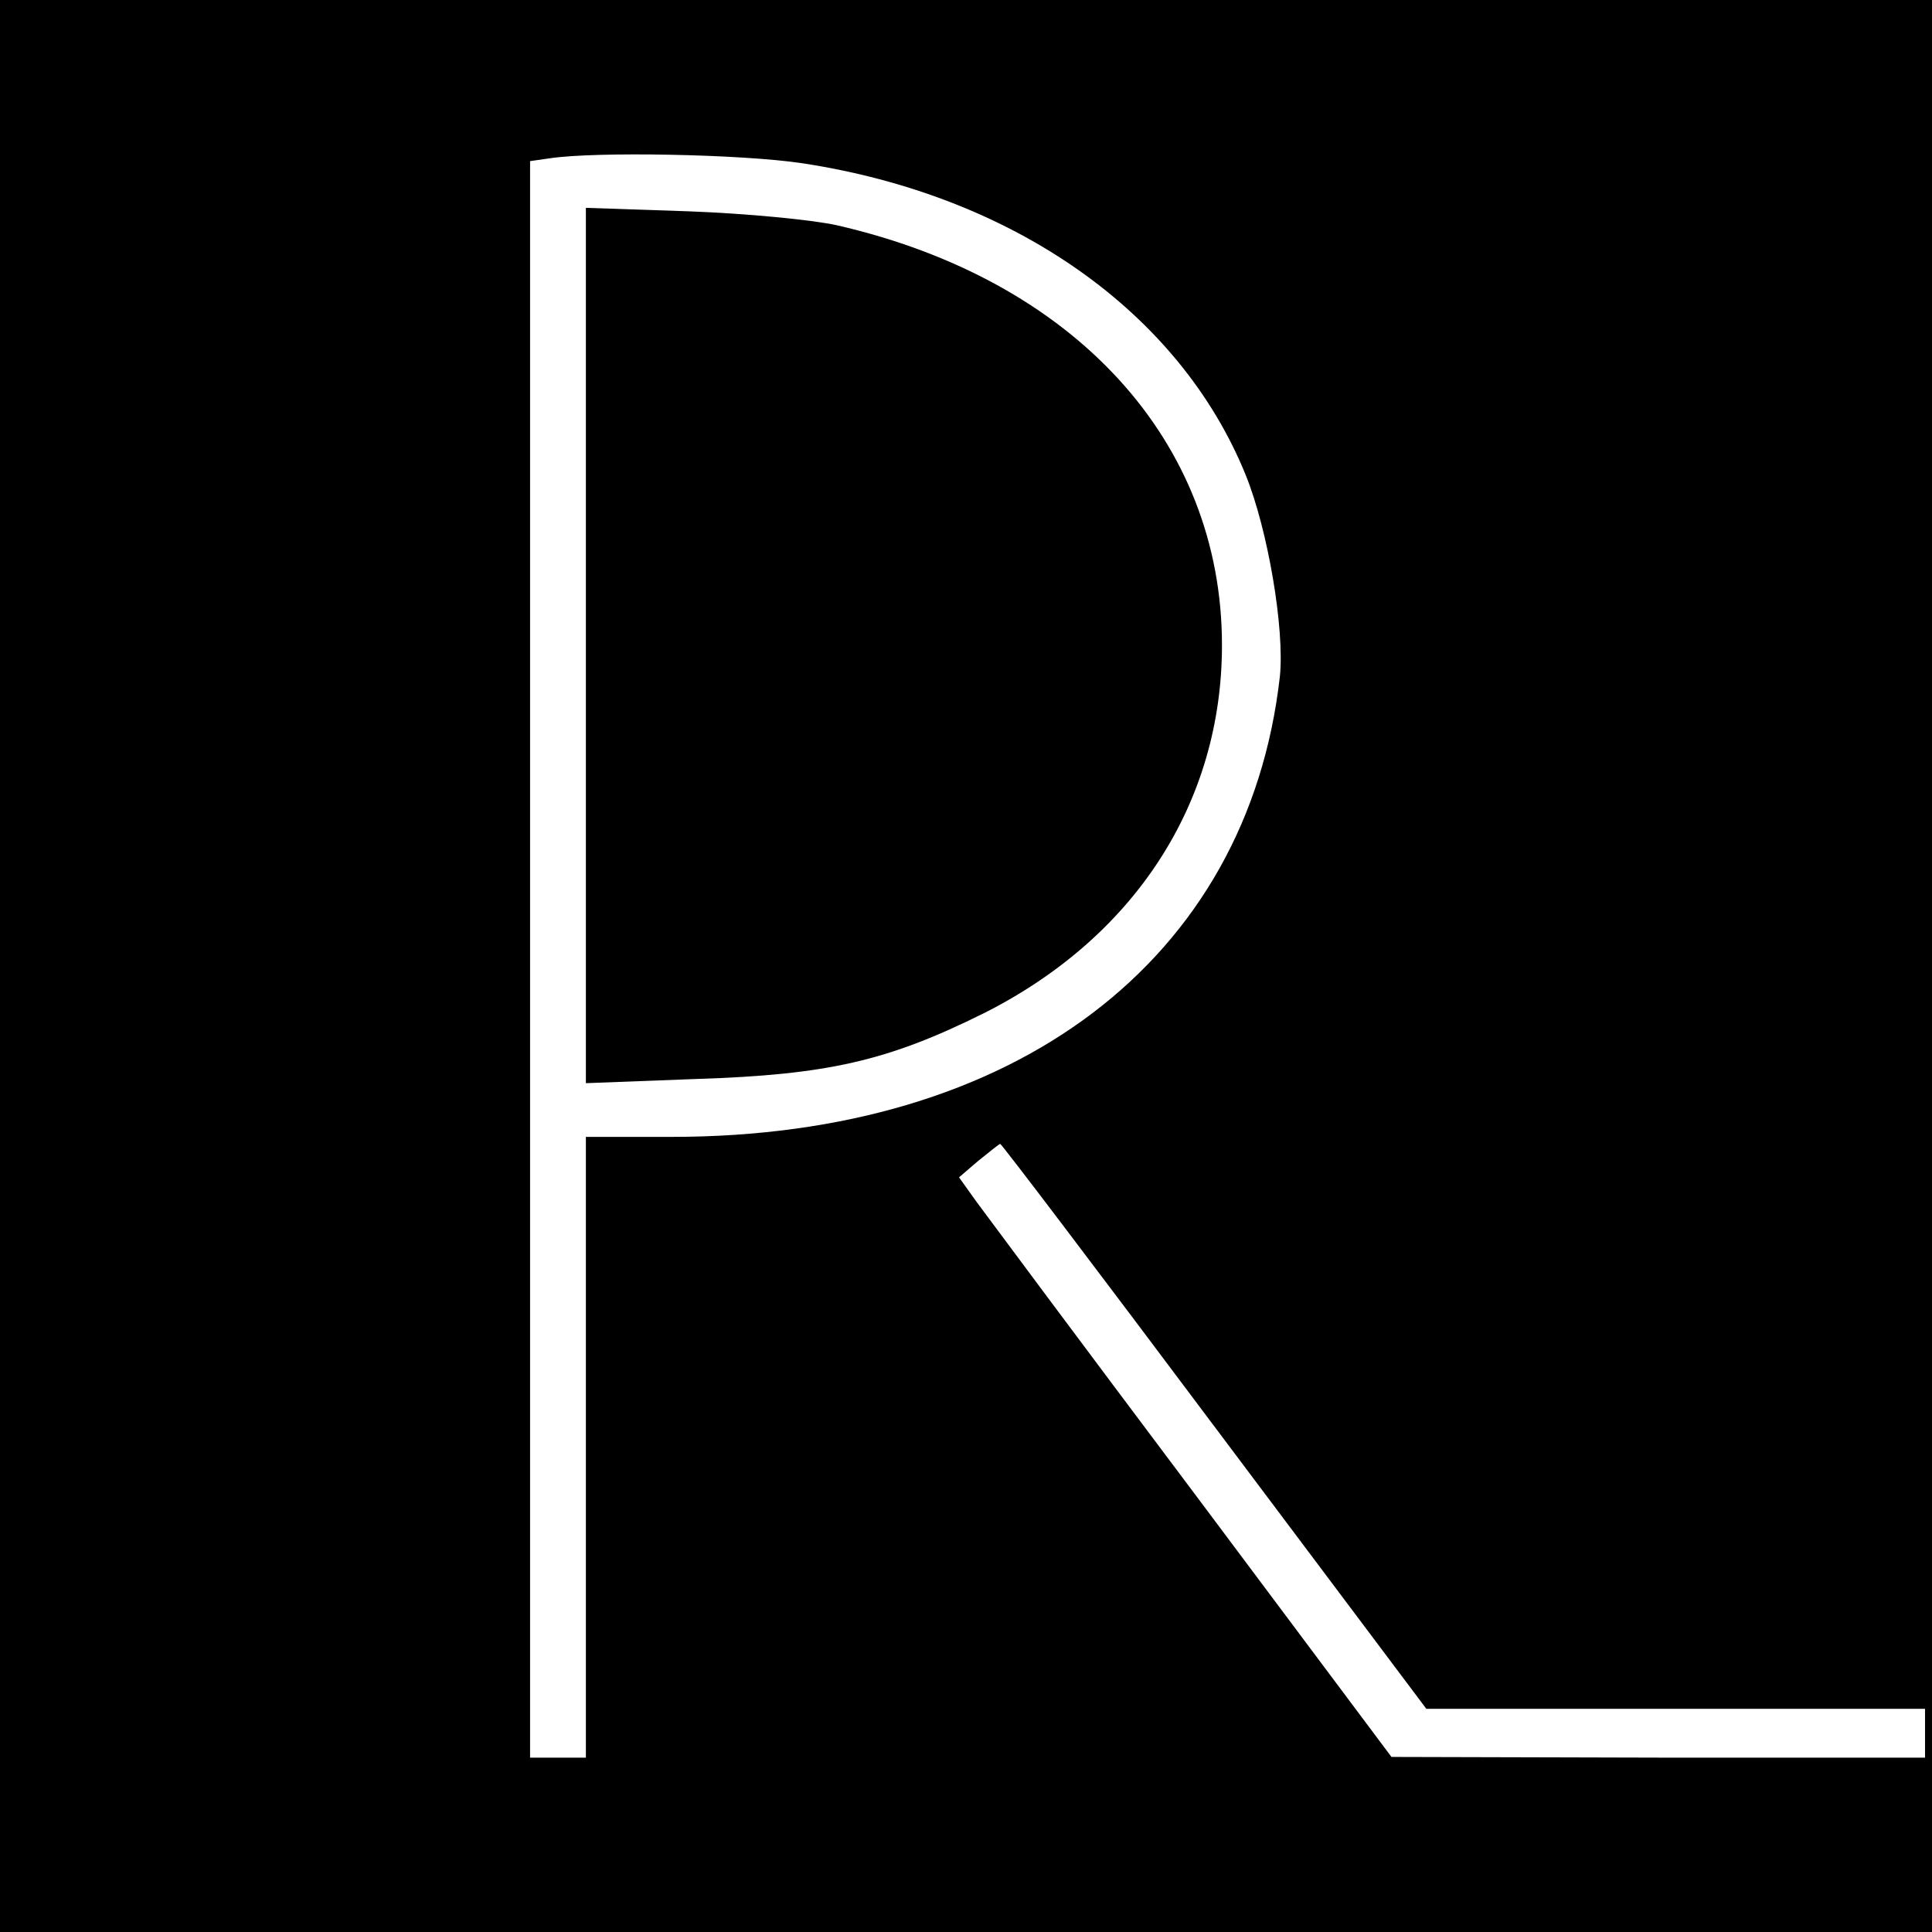
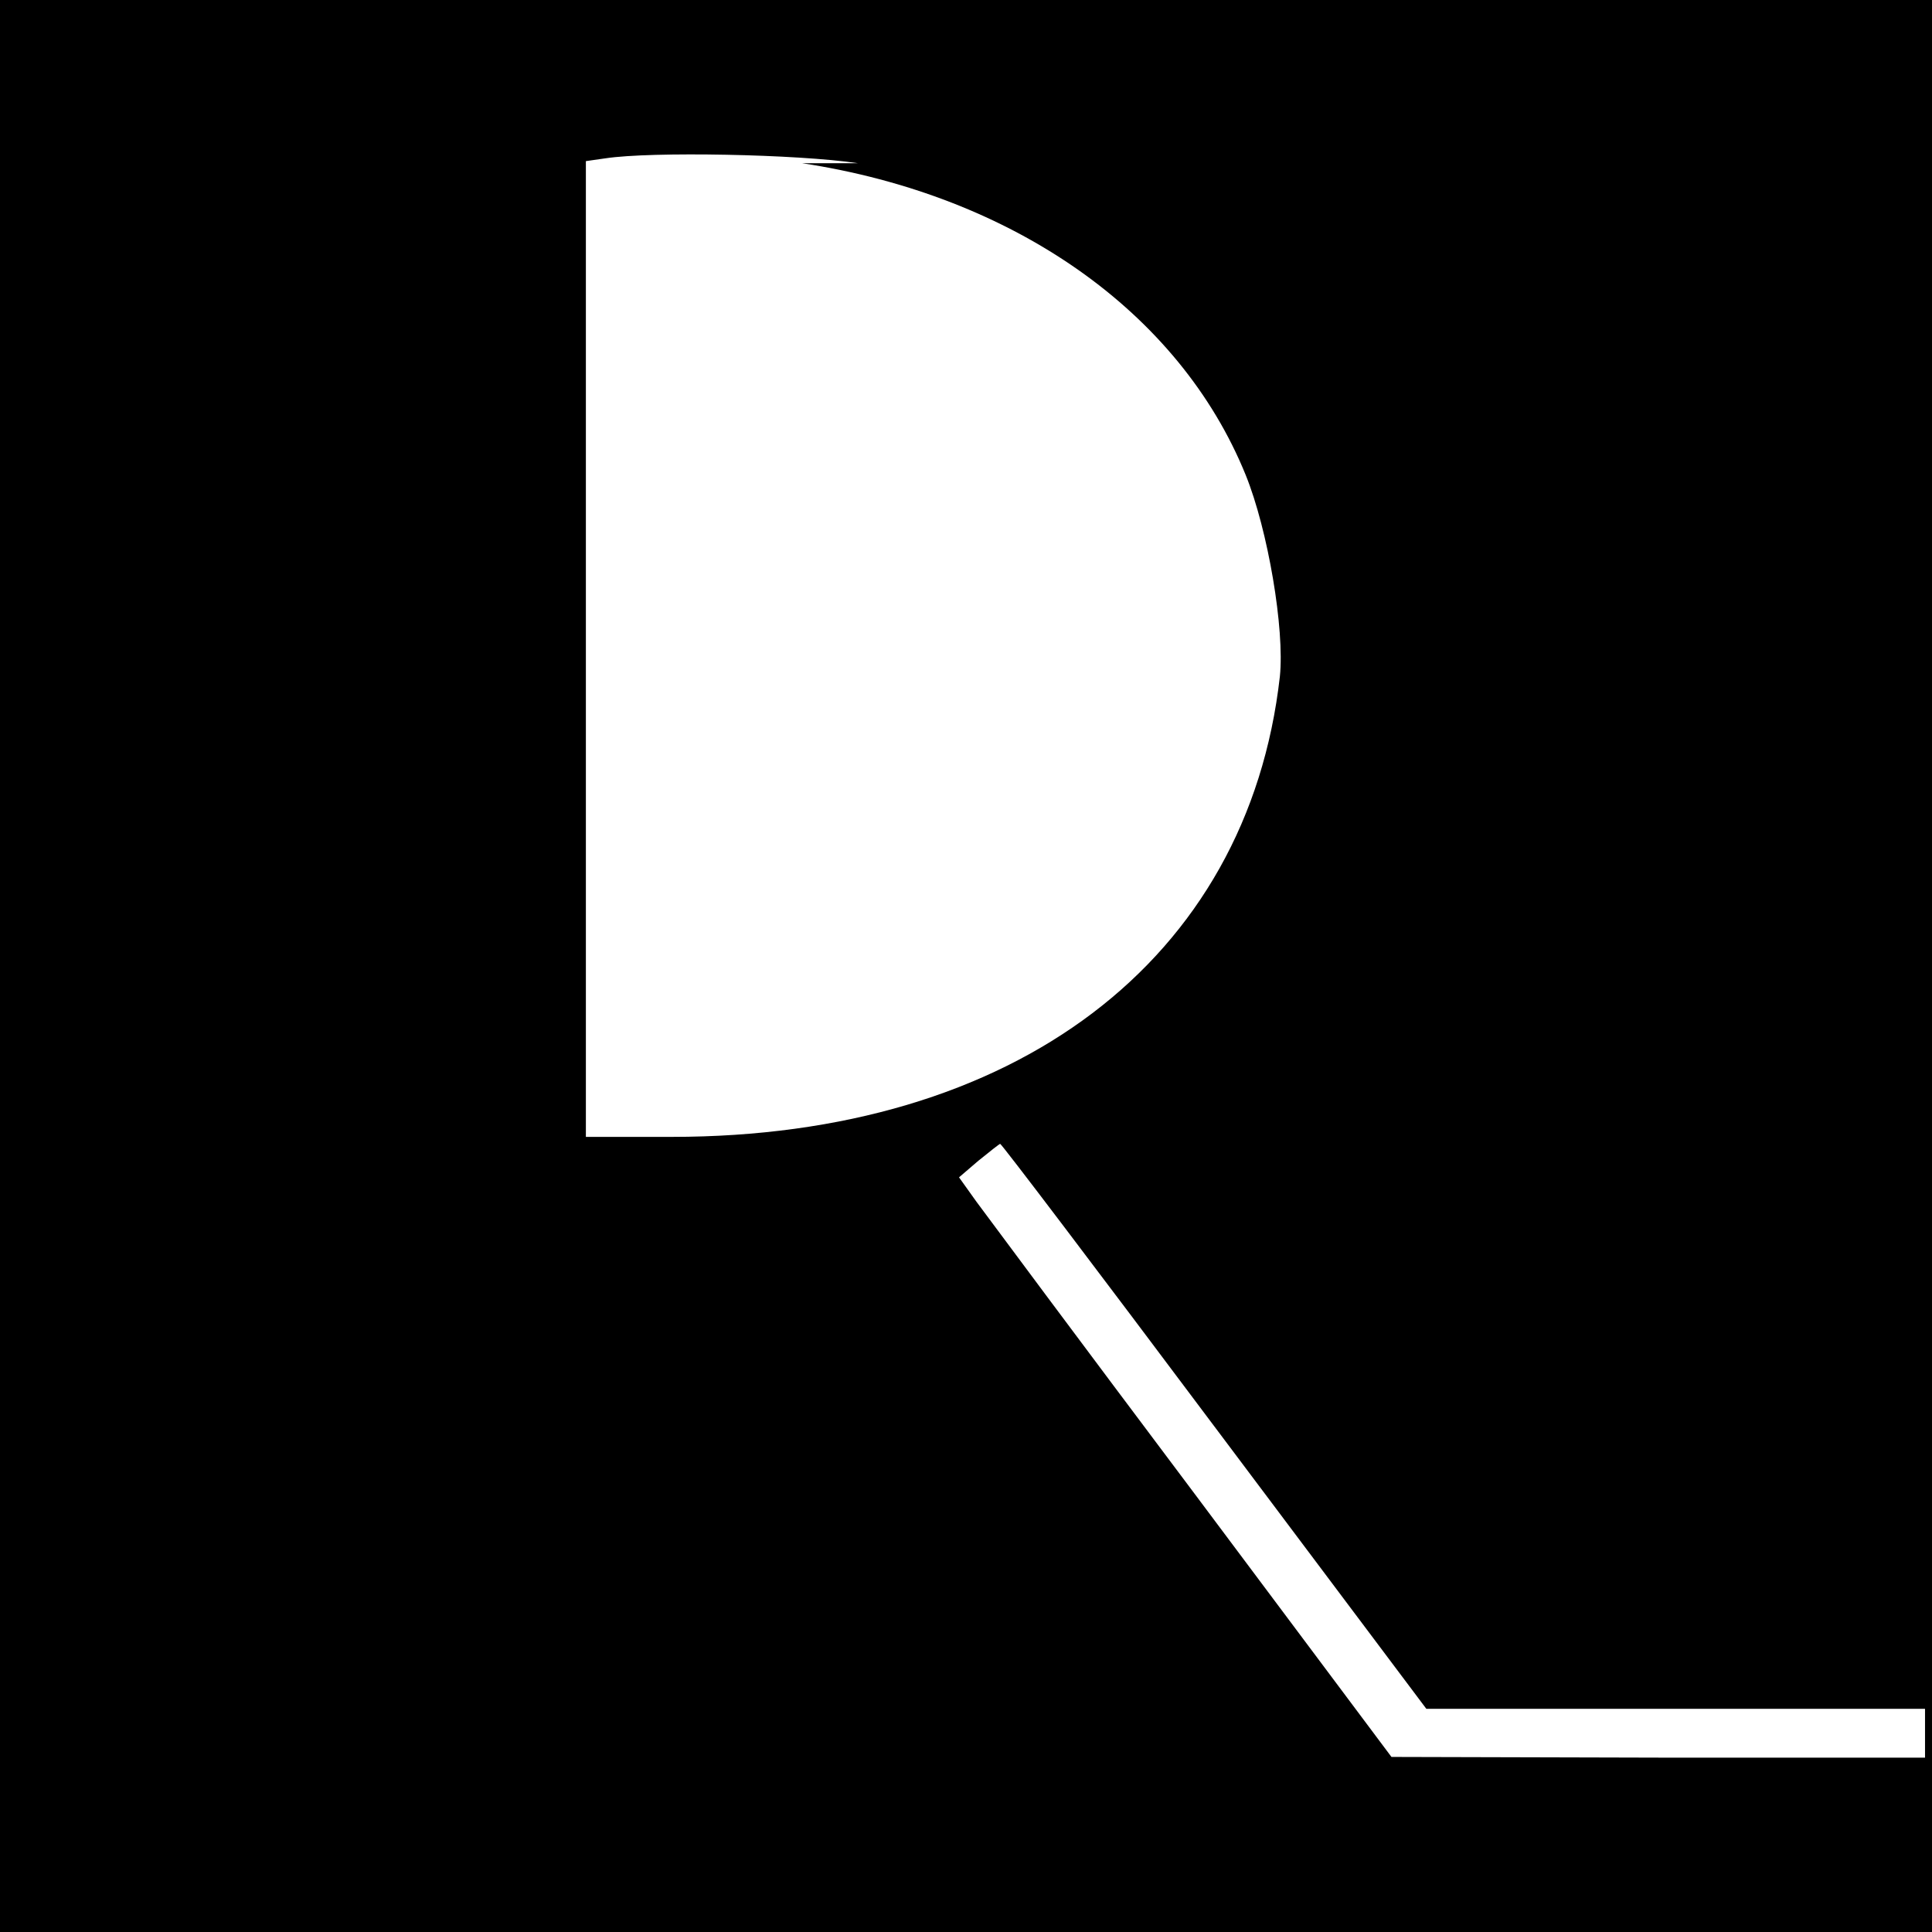
<svg xmlns="http://www.w3.org/2000/svg" version="1" width="369.333" height="369.333" viewBox="0 0 277 277">
-   <path d="M0 138.5V277h277V0H0v138.5zM115 23.4c30.3 4.6 54.1 21.3 63.6 44.7 3.2 7.9 5.6 22.1 4.9 28.9-4.6 40.7-38 66-87.2 66H84v89h-8V23.1l2.8-.4c6.6-1 27.5-.6 36.2.7zm59.1 181.1l30.4 40.5H276v7h-38.2l-38.3-.1-28.5-38.1c-15.7-20.9-29.6-39.6-31-41.5l-2.5-3.5 2.8-2.4c1.6-1.3 3-2.4 3.1-2.4.2 0 14 18.2 30.7 40.5z" />
-   <path d="M84 92.5v62.8l15.8-.6c18.9-.6 27.5-2.6 41.2-9.4 21.7-10.9 34.2-30.2 34.2-52.8 0-29.3-21.2-52.4-55.2-60.2-3.6-.8-13.1-1.7-21.2-2L84 29.8v62.7z" />
+   <path d="M0 138.5V277h277V0H0v138.5zM115 23.4c30.3 4.6 54.1 21.3 63.6 44.7 3.2 7.9 5.6 22.1 4.9 28.9-4.6 40.7-38 66-87.2 66H84v89V23.1l2.8-.4c6.6-1 27.5-.6 36.2.7zm59.1 181.1l30.4 40.5H276v7h-38.2l-38.3-.1-28.5-38.1c-15.7-20.9-29.6-39.6-31-41.5l-2.5-3.5 2.8-2.4c1.6-1.3 3-2.4 3.1-2.4.2 0 14 18.2 30.7 40.5z" />
</svg>